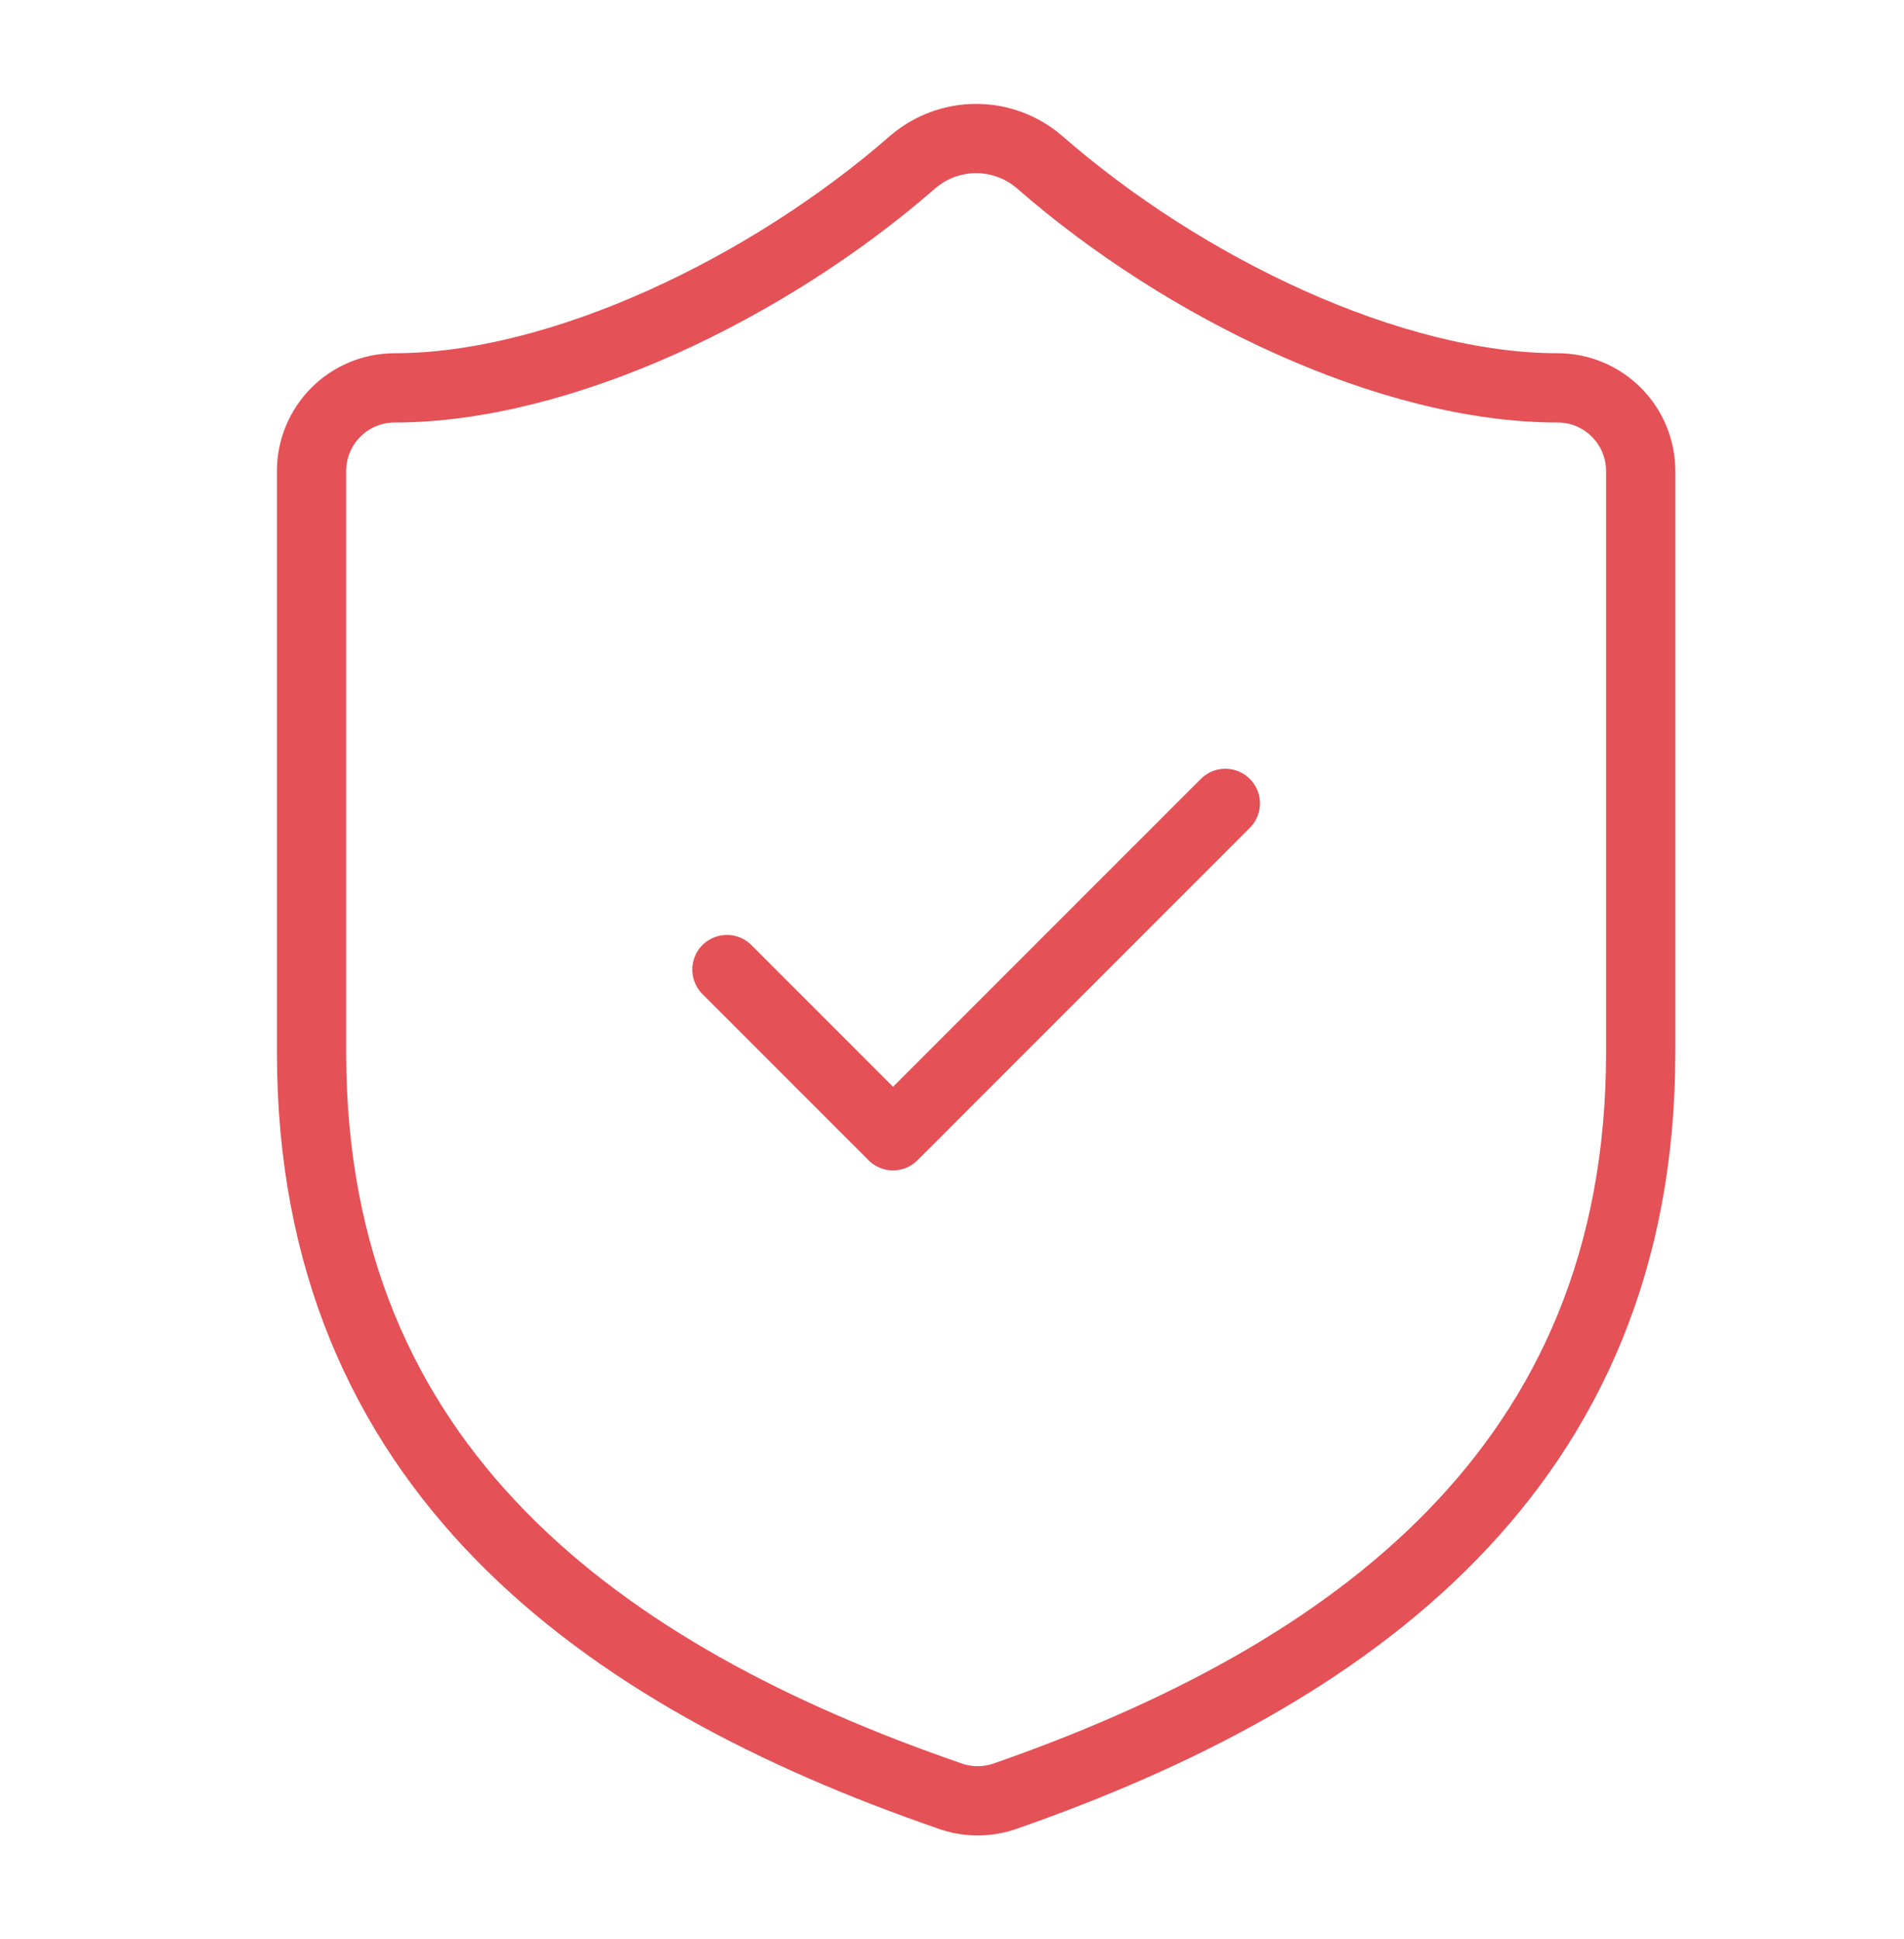
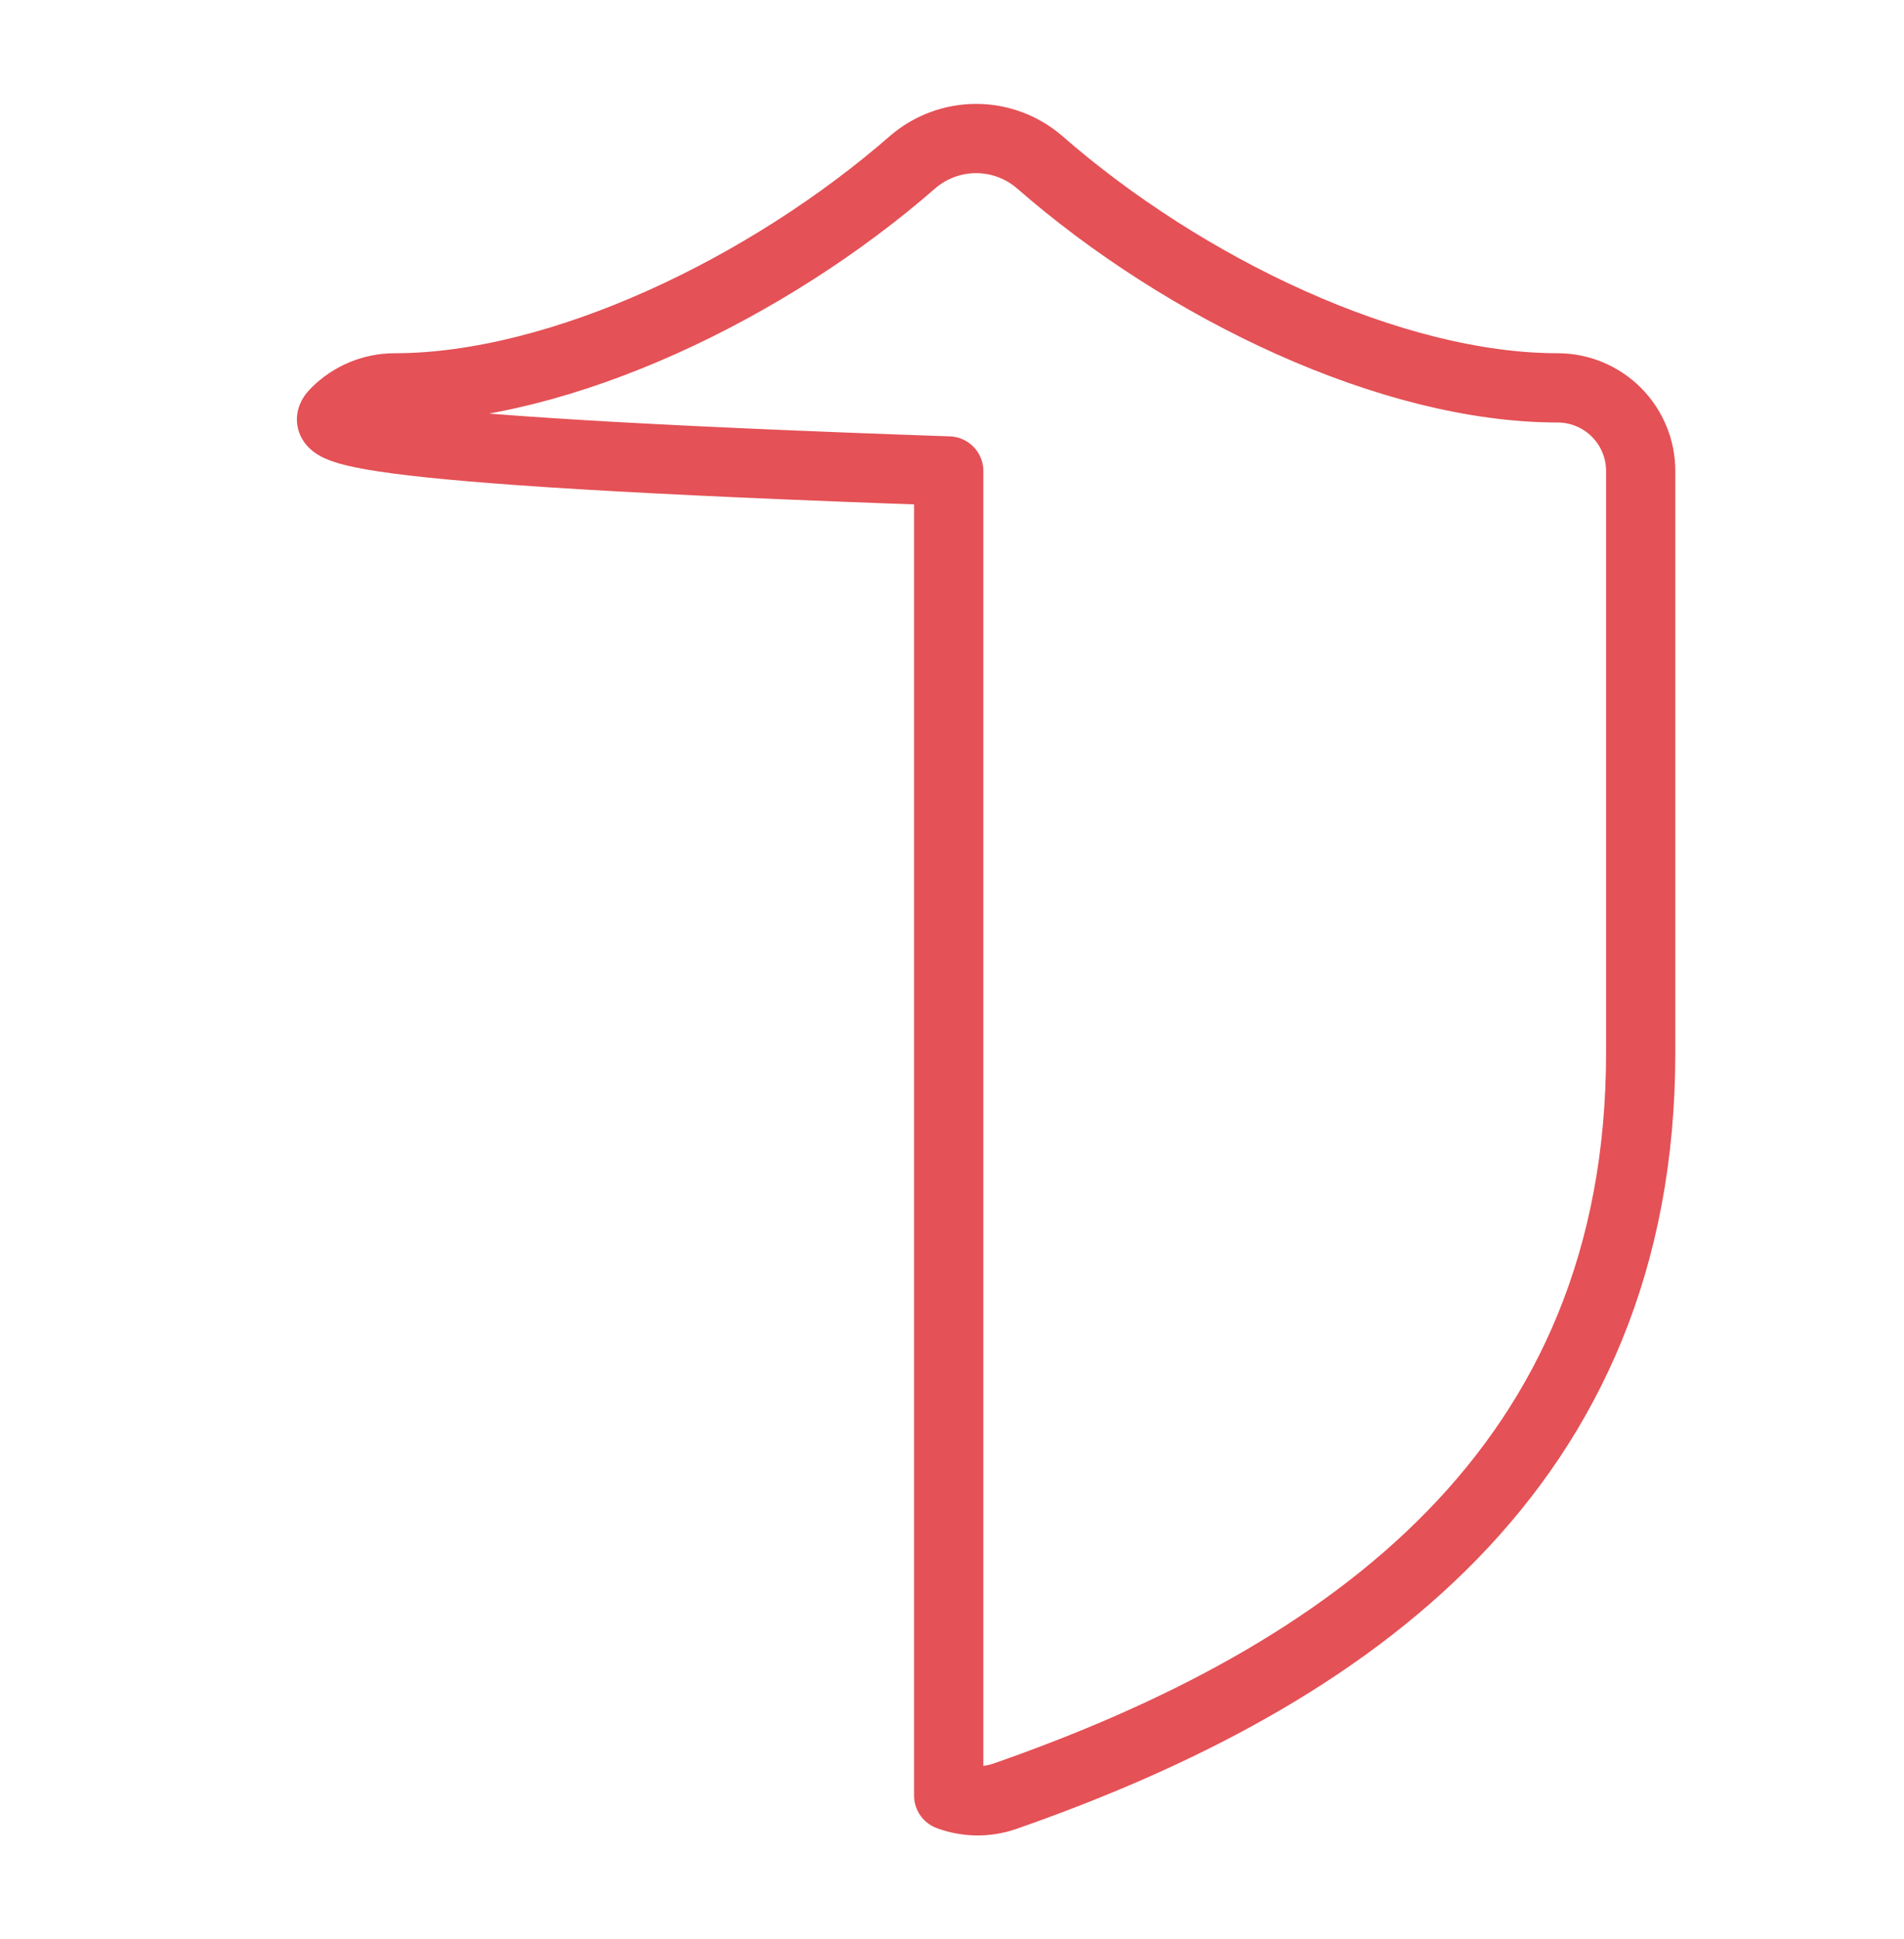
<svg xmlns="http://www.w3.org/2000/svg" width="55" height="56" viewBox="0 0 55 56" fill="none">
-   <path d="M47.394 30.397C47.394 42.395 38.995 48.394 29.013 51.873C28.49 52.05 27.922 52.042 27.405 51.849C17.399 48.394 9 42.395 9 30.397V13.6C9 12.963 9.253 12.353 9.703 11.903C10.153 11.453 10.763 11.2 11.4 11.2C16.199 11.2 22.198 8.32 26.373 4.673C26.881 4.239 27.528 4 28.197 4C28.865 4 29.512 4.239 30.02 4.673C34.22 8.344 40.195 11.2 44.994 11.2C45.63 11.2 46.241 11.453 46.691 11.903C47.141 12.353 47.394 12.963 47.394 13.6V30.397Z" stroke="#E45156" stroke-width="2" stroke-linecap="round" stroke-linejoin="round" />
-   <path d="M20.998 27.997L25.797 32.796L35.396 23.198" stroke="#E45156" stroke-width="2" stroke-linecap="round" stroke-linejoin="round" />
+   <path d="M47.394 30.397C47.394 42.395 38.995 48.394 29.013 51.873C28.49 52.05 27.922 52.042 27.405 51.849V13.6C9 12.963 9.253 12.353 9.703 11.903C10.153 11.453 10.763 11.2 11.4 11.2C16.199 11.2 22.198 8.32 26.373 4.673C26.881 4.239 27.528 4 28.197 4C28.865 4 29.512 4.239 30.02 4.673C34.22 8.344 40.195 11.2 44.994 11.2C45.63 11.2 46.241 11.453 46.691 11.903C47.141 12.353 47.394 12.963 47.394 13.6V30.397Z" stroke="#E45156" stroke-width="2" stroke-linecap="round" stroke-linejoin="round" />
</svg>